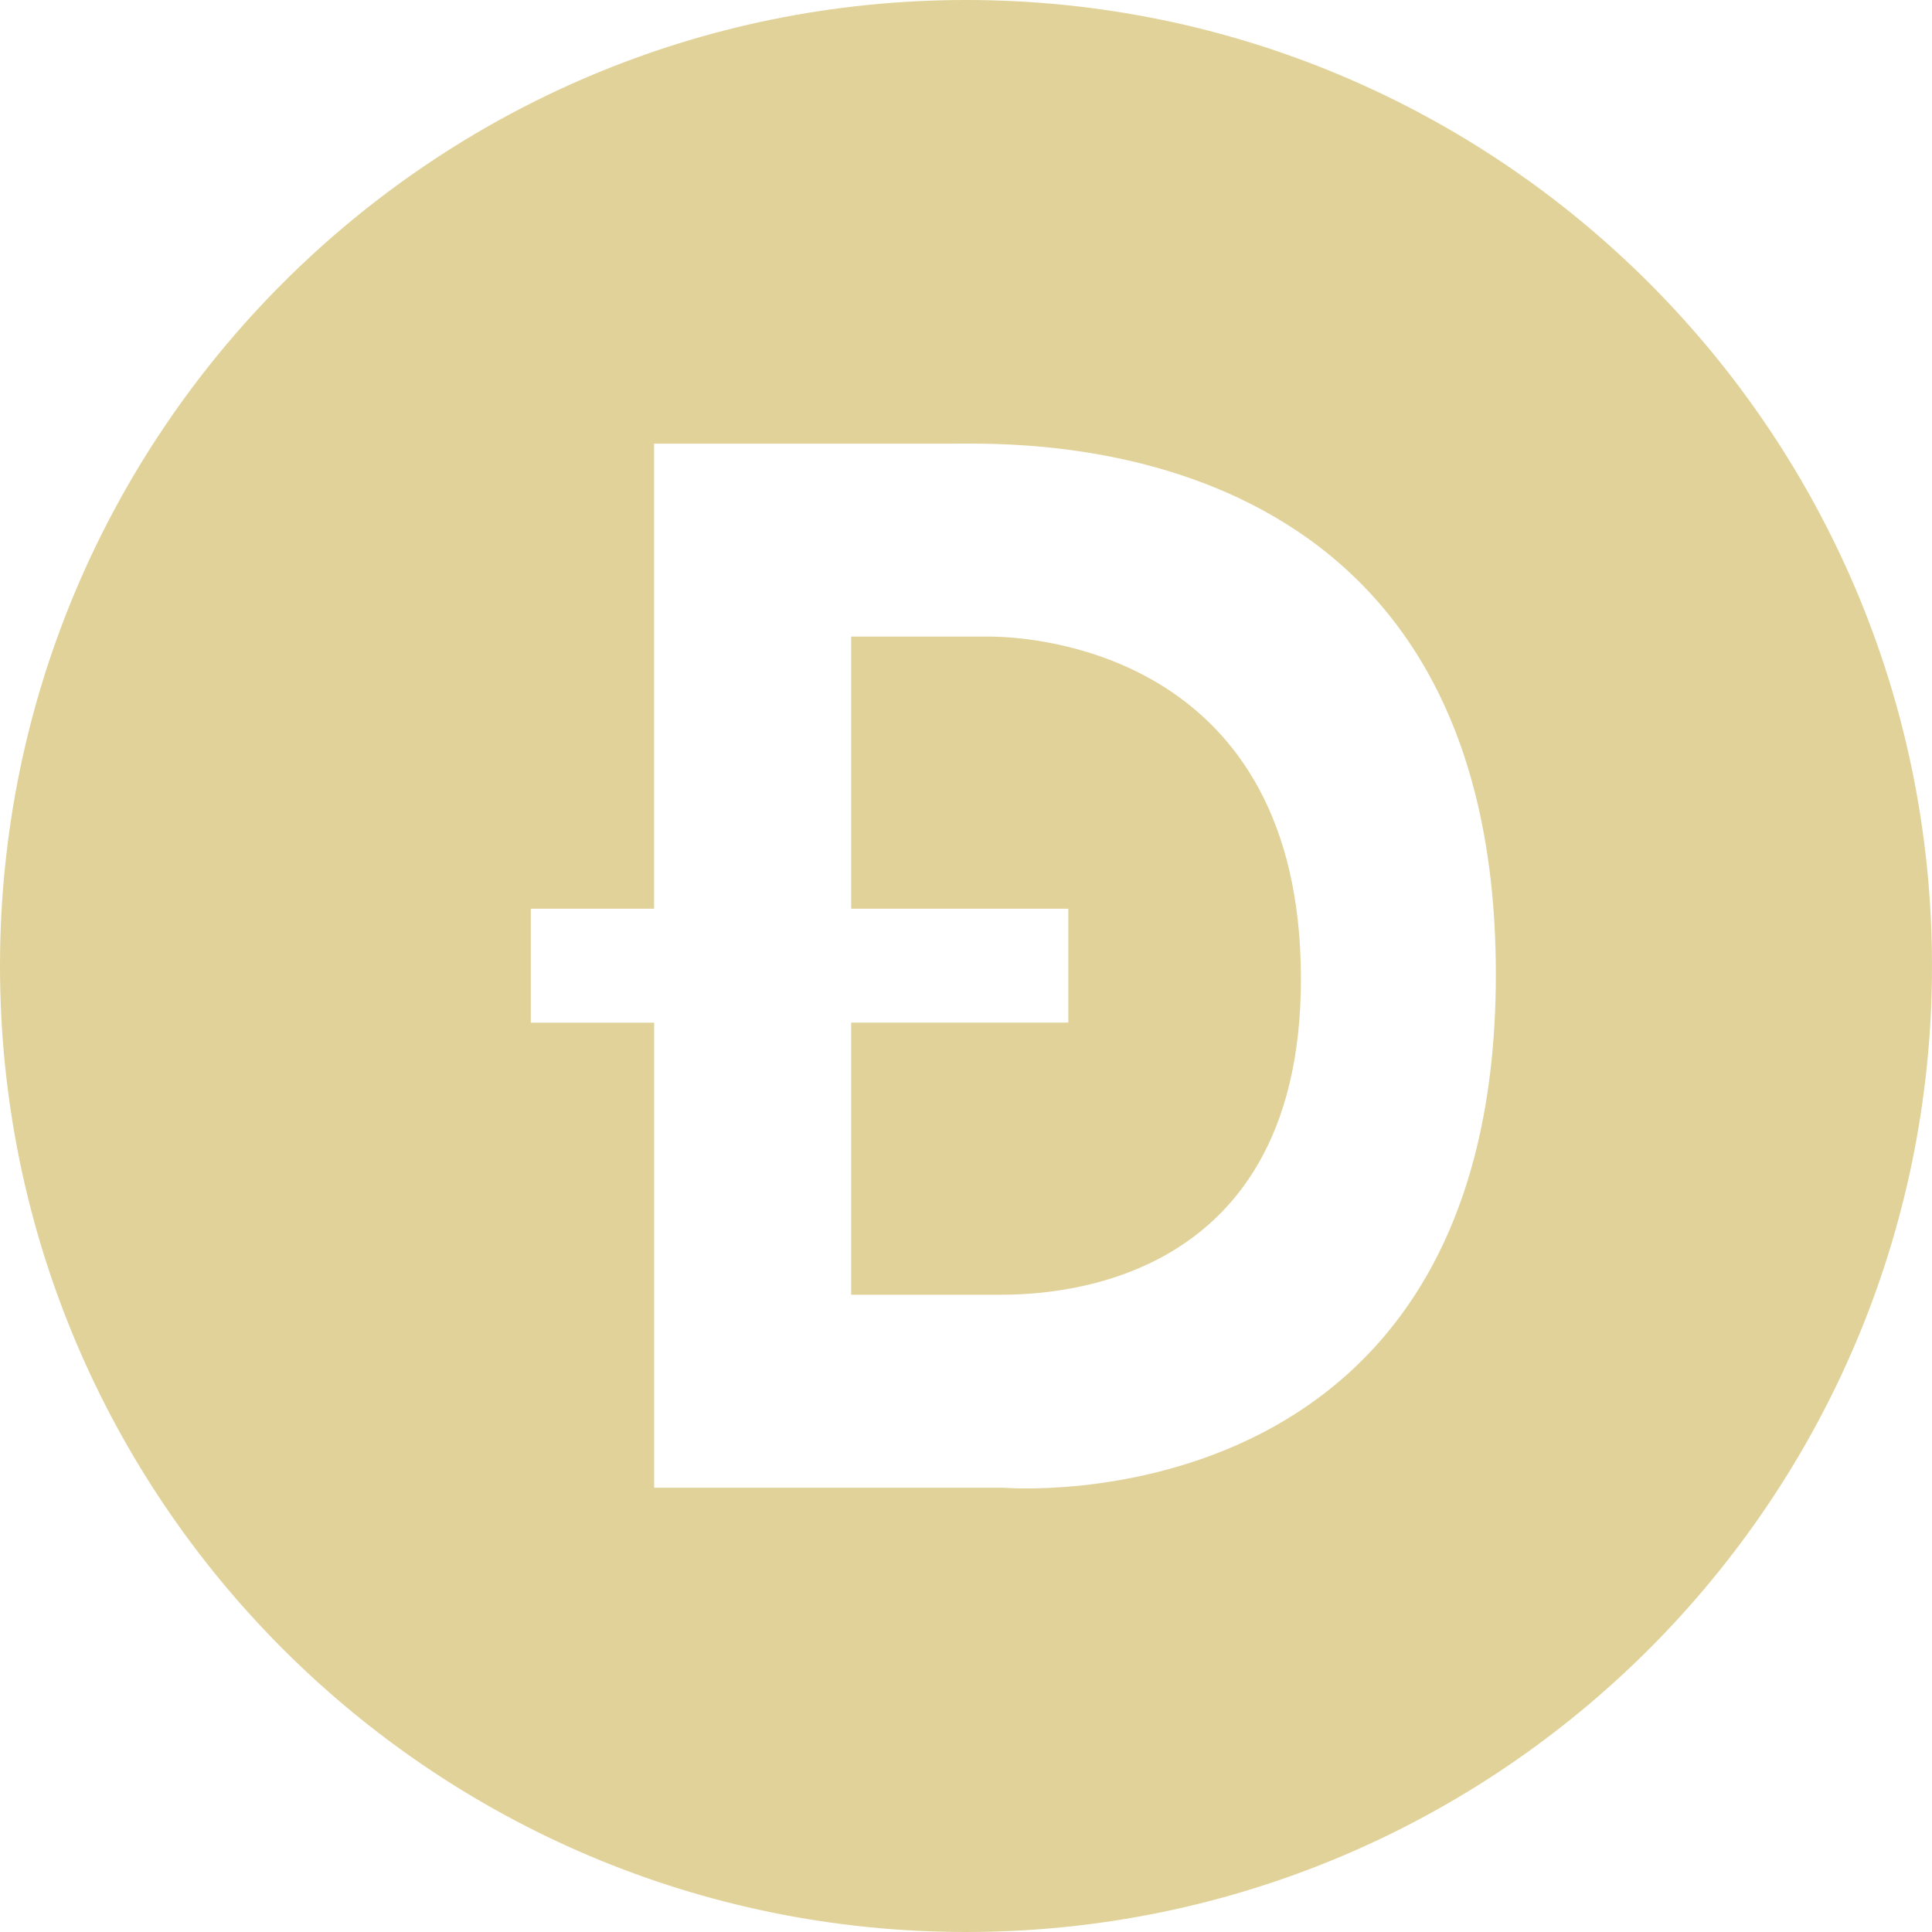
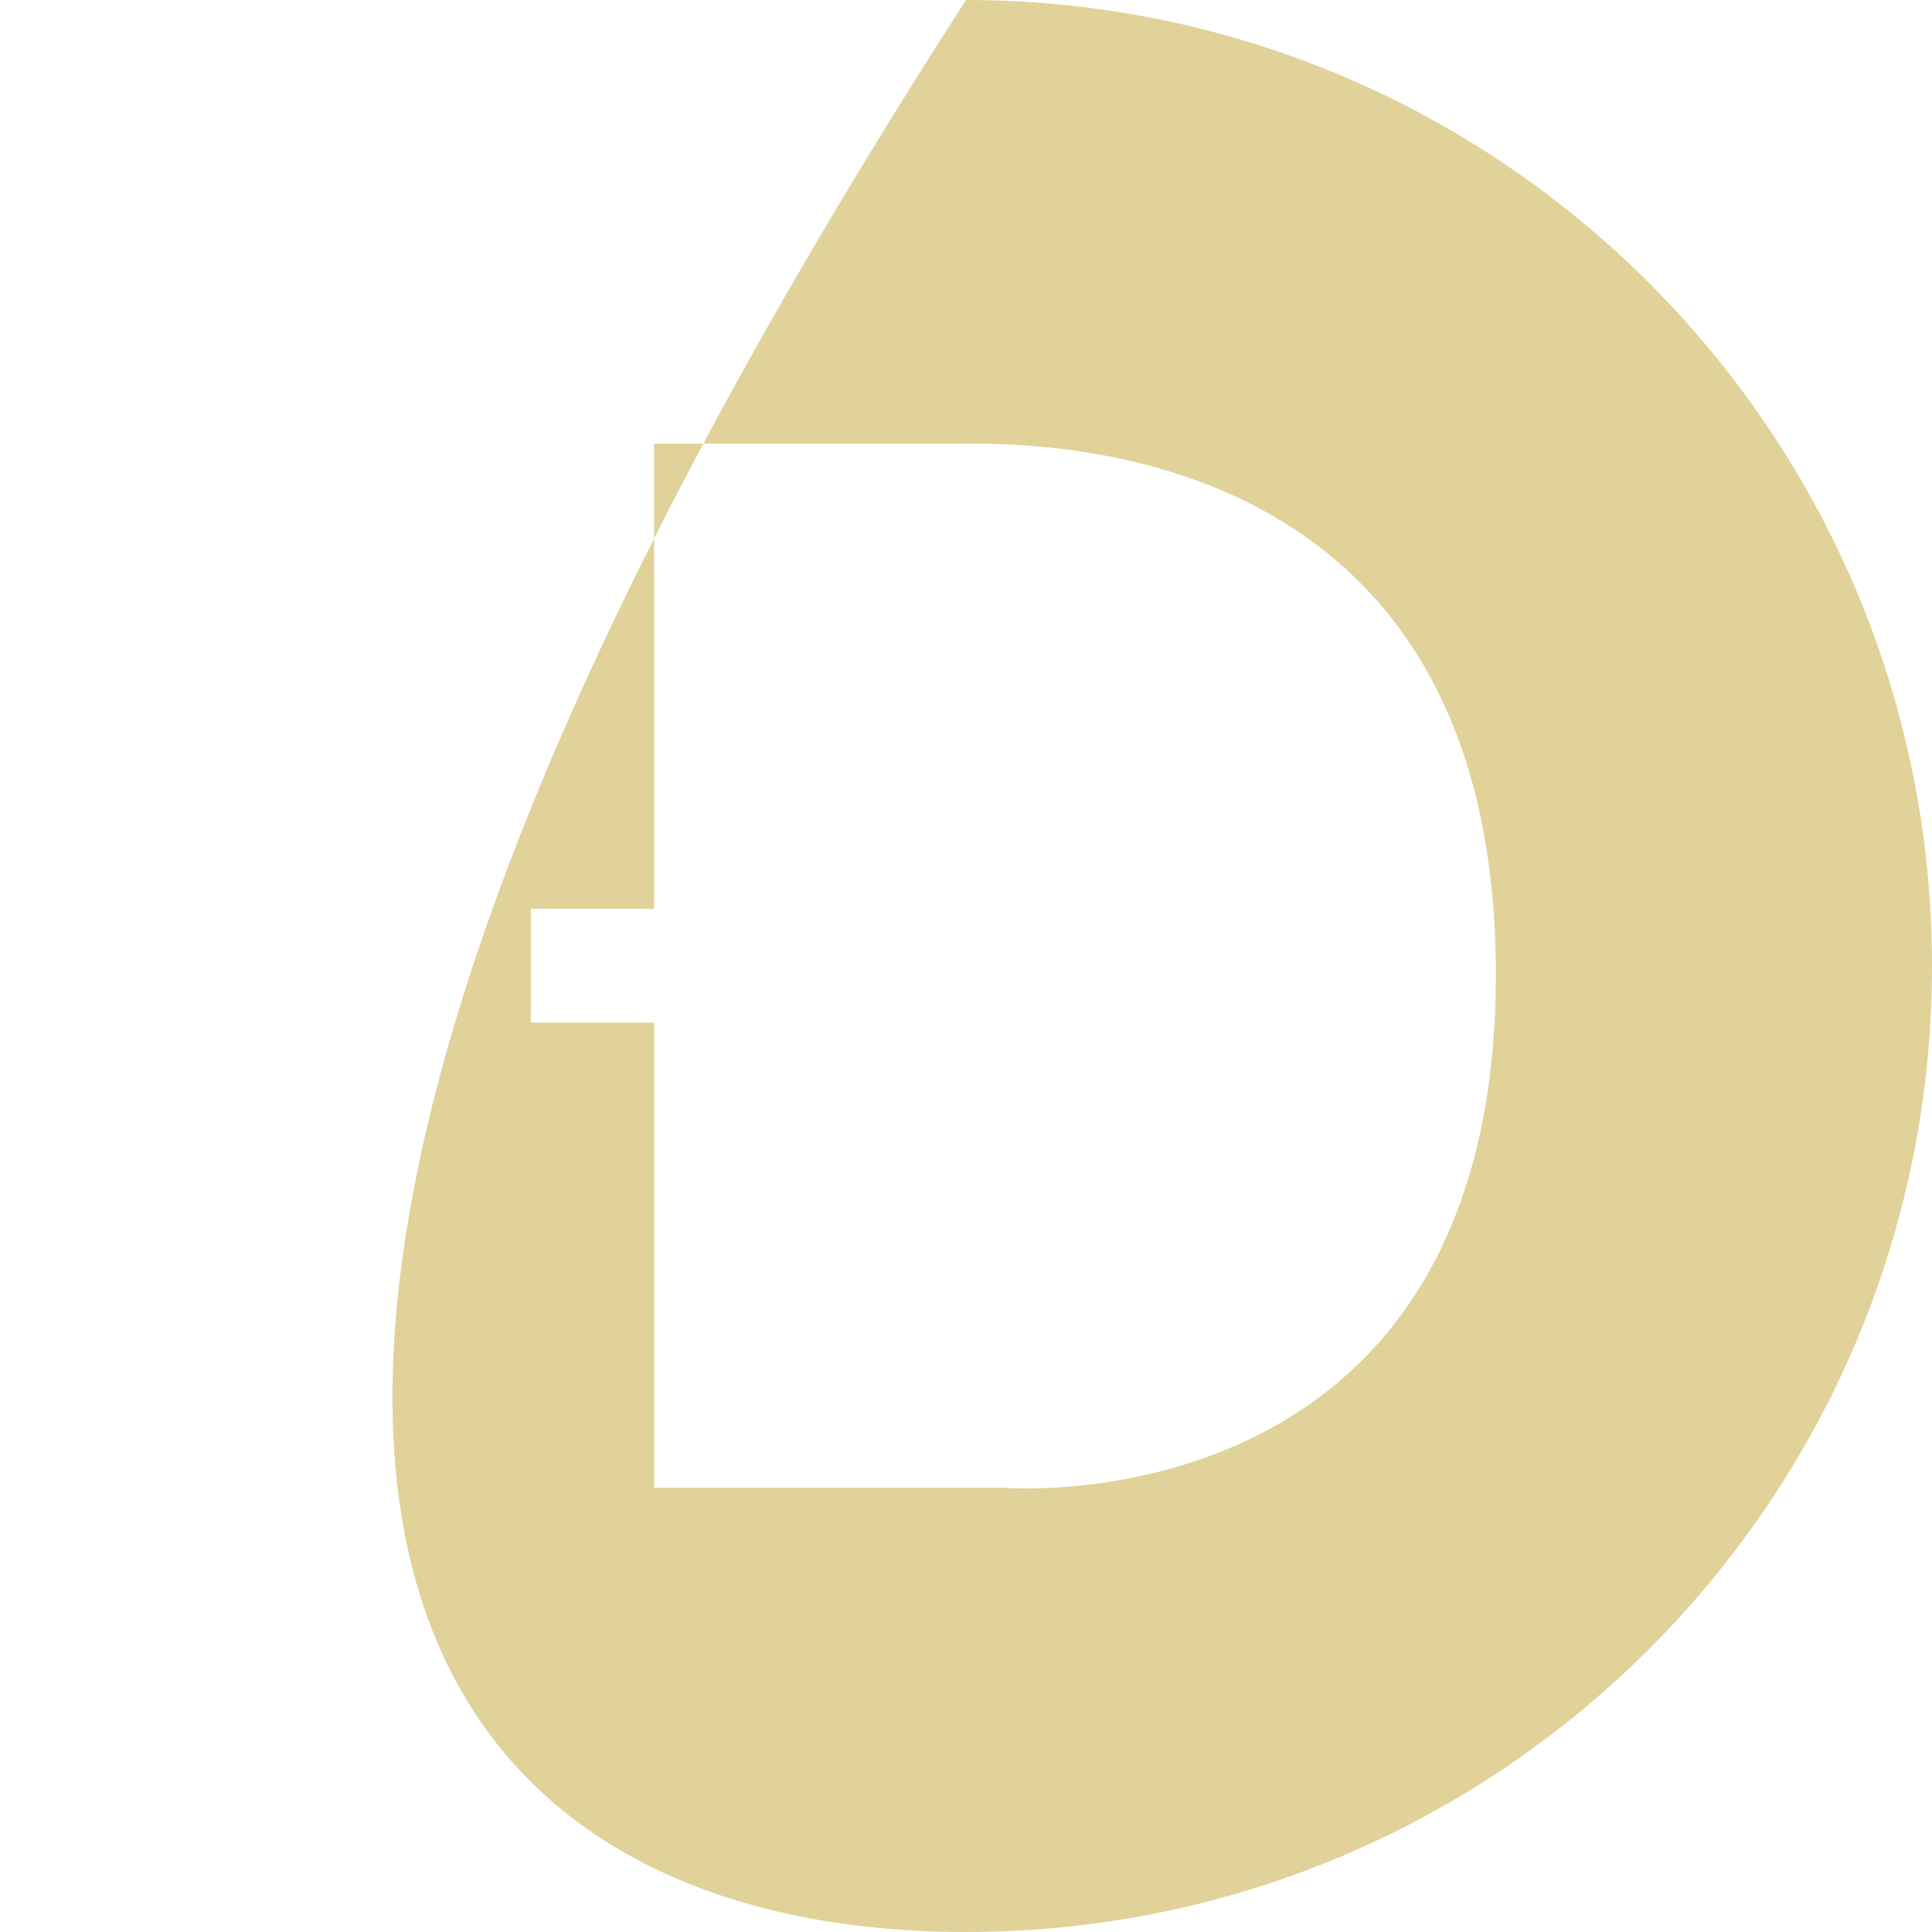
<svg xmlns="http://www.w3.org/2000/svg" width="52" height="52" viewBox="0 0 52 52" fill="none">
  <g opacity="0.5">
-     <path d="M26.624 17.134H22.909V24.458H28.754V27.524H22.909V34.848H26.806C27.807 34.848 35.026 34.961 35.015 26.327C35.004 17.693 28.014 17.134 26.624 17.134Z" fill="#C2A633" />
-     <path d="M26 0C11.64 0 0 11.64 0 26C0 40.359 11.64 52 26 52C40.359 52 52 40.359 52 26C52 11.64 40.359 0 26 0ZM27.021 40.043H17.606V27.525H14.287V24.458H17.605V11.94H25.687C27.599 11.94 40.261 11.542 40.261 26.226C40.261 41.152 27.022 40.043 27.022 40.043H27.021Z" fill="#C2A633" />
+     <path d="M26 0C0 40.359 11.64 52 26 52C40.359 52 52 40.359 52 26C52 11.64 40.359 0 26 0ZM27.021 40.043H17.606V27.525H14.287V24.458H17.605V11.94H25.687C27.599 11.94 40.261 11.542 40.261 26.226C40.261 41.152 27.022 40.043 27.022 40.043H27.021Z" fill="#C2A633" />
  </g>
</svg>